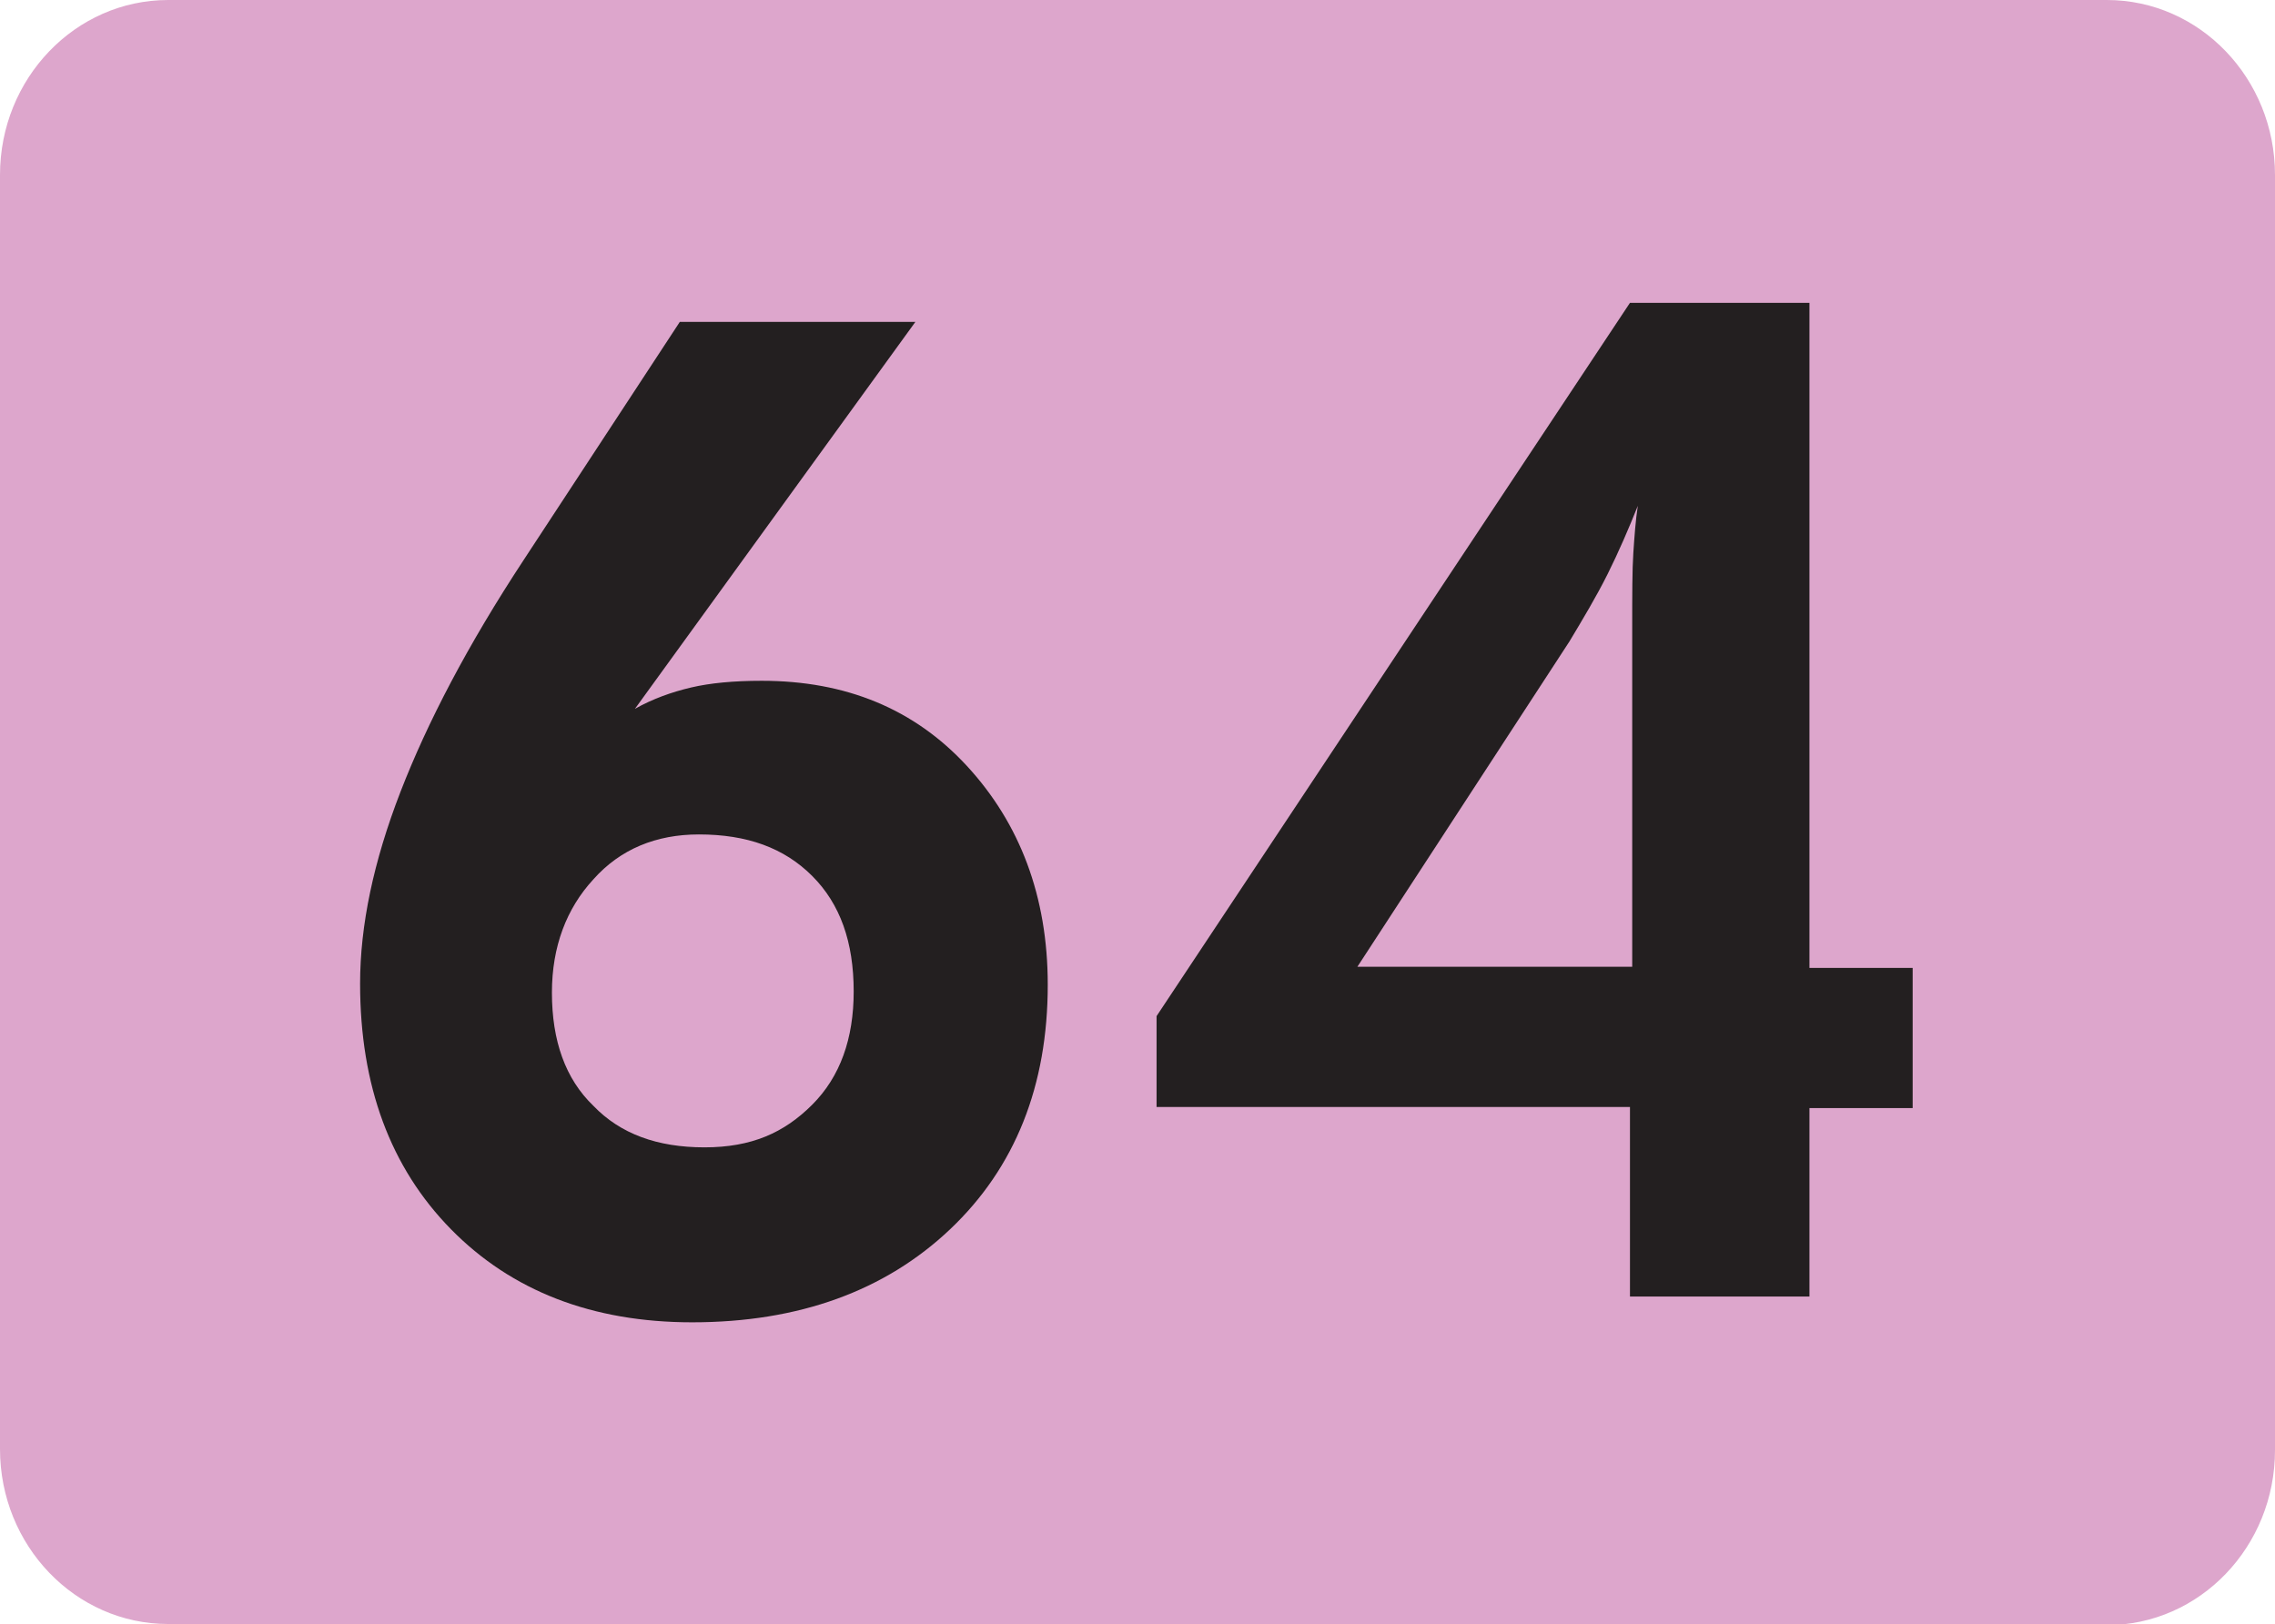
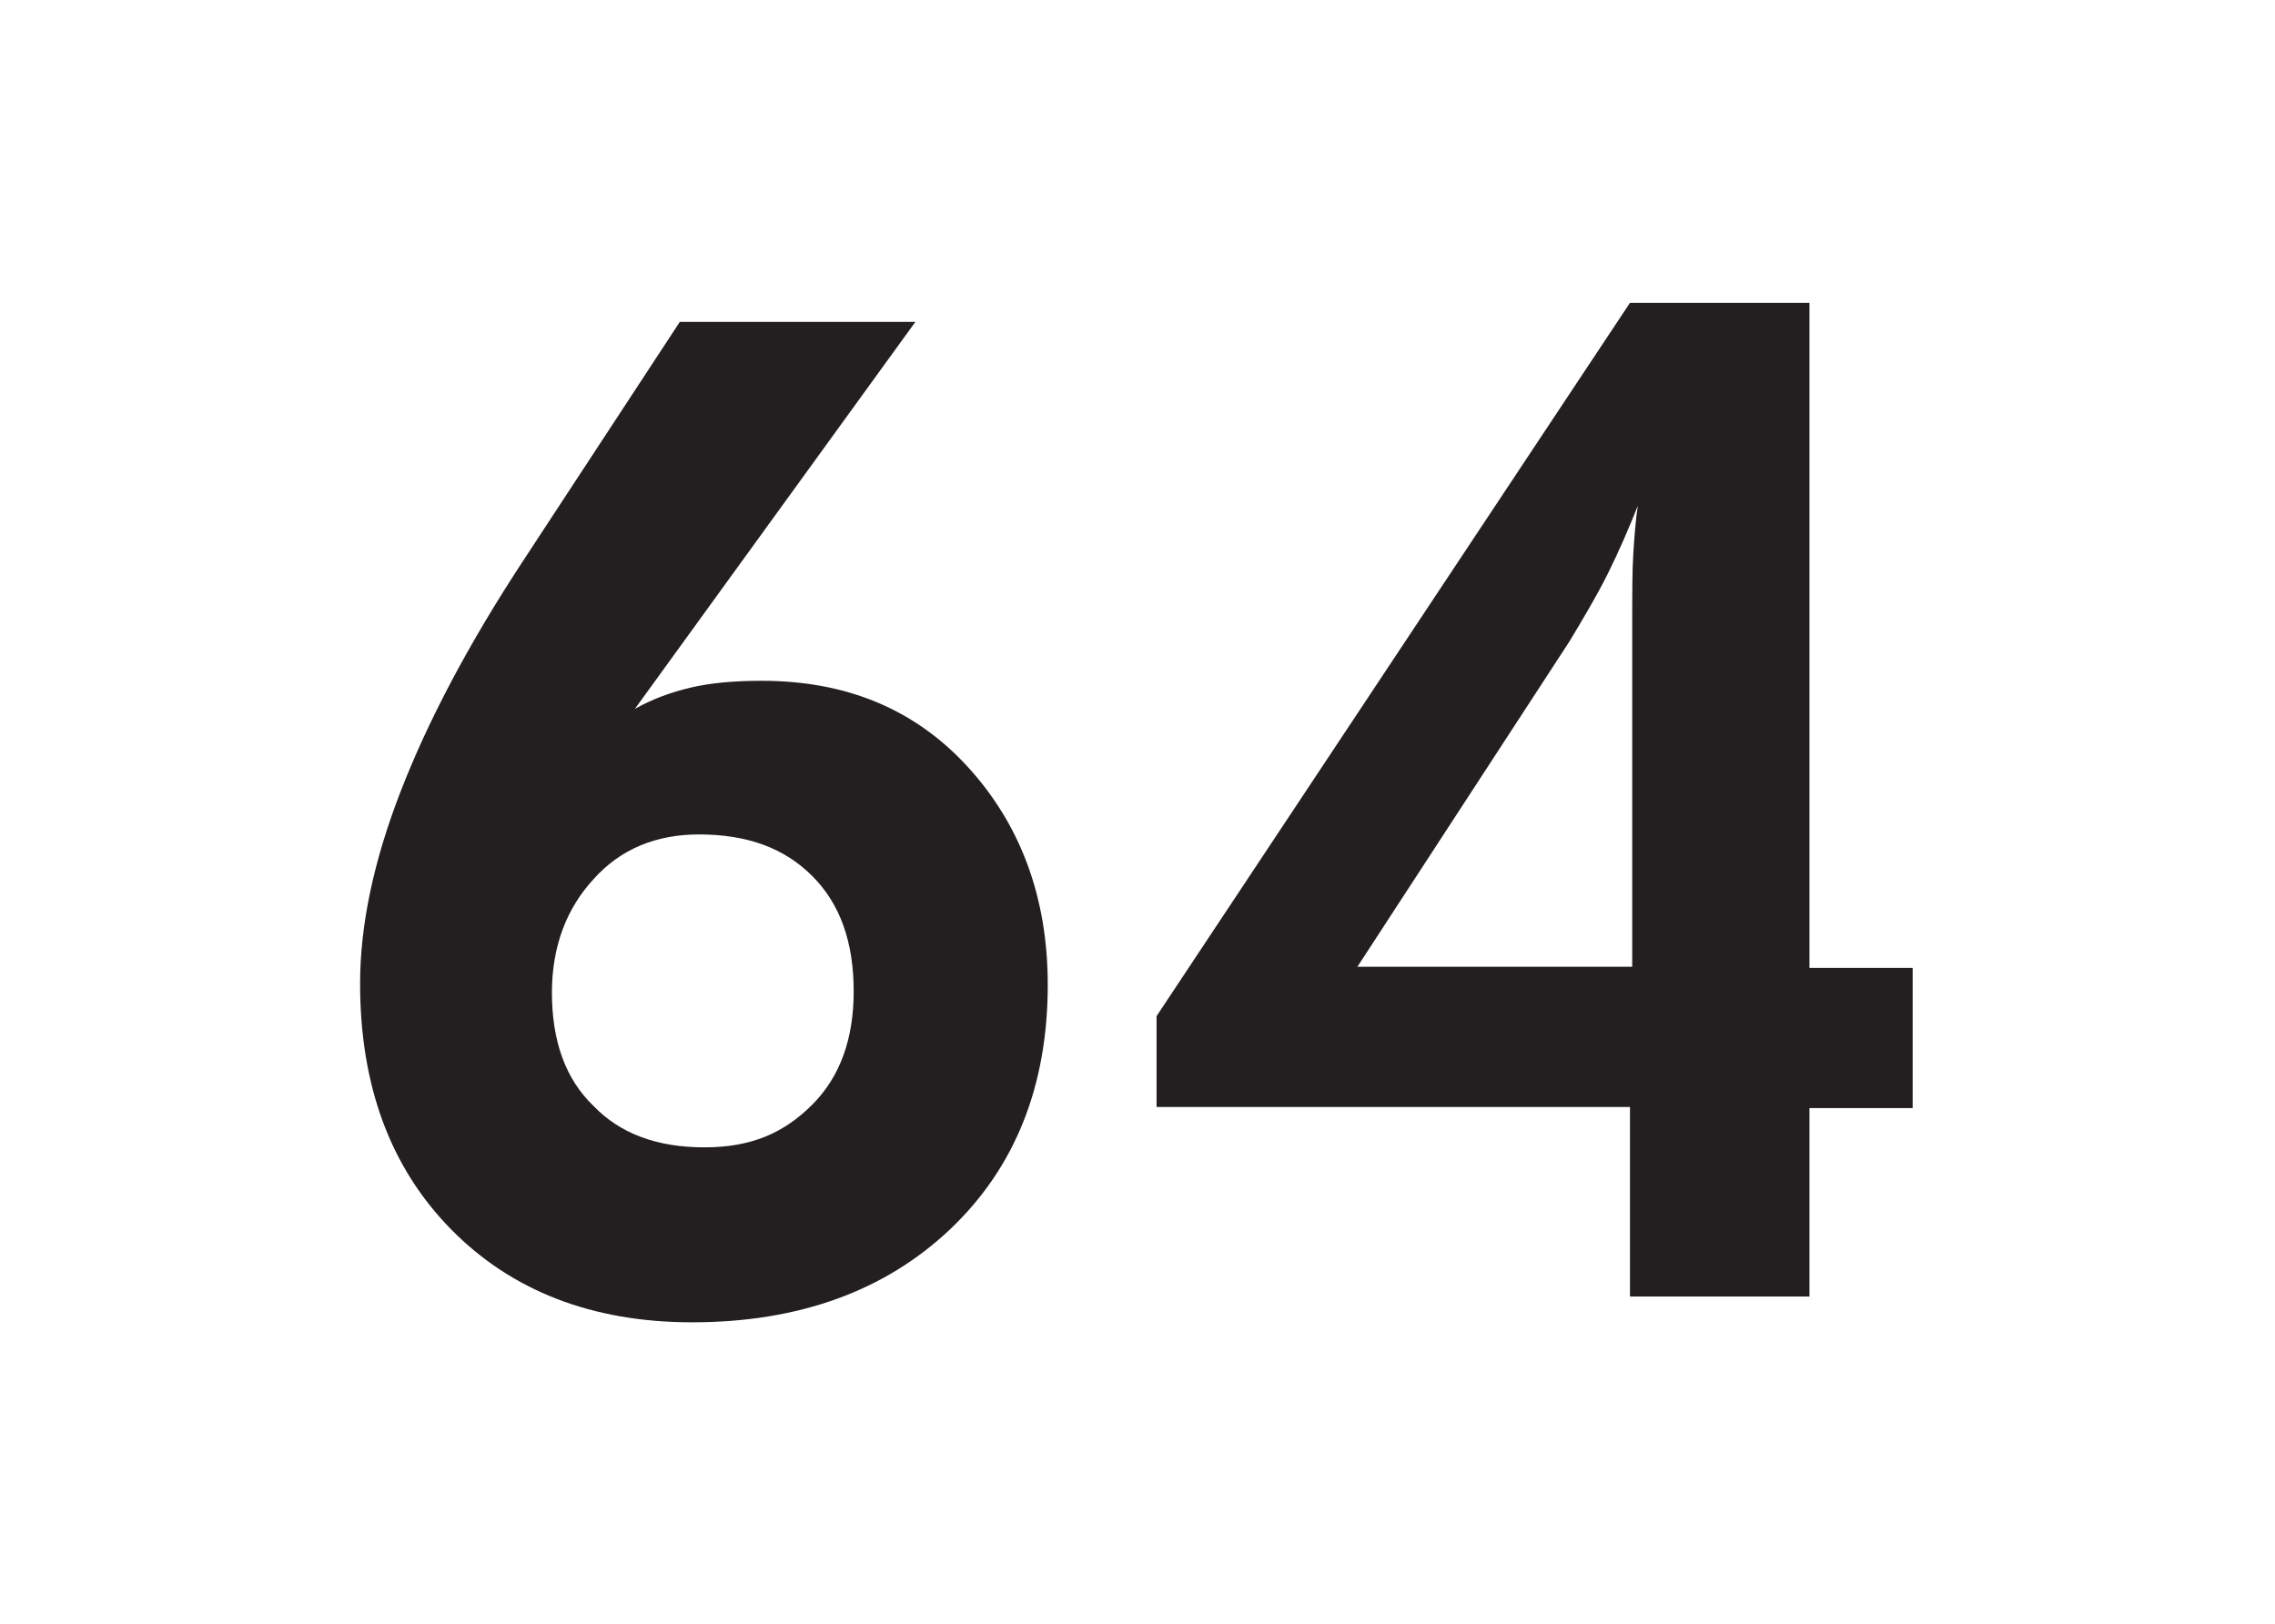
<svg xmlns="http://www.w3.org/2000/svg" id="Layer_2" data-name="Layer 2" viewBox="0 0 20.28 14.48">
  <defs>
    <style>
      .cls-1 {
        fill: #231f20;
      }

      .cls-2 {
        fill: #dda6cc;
      }
    </style>
  </defs>
  <g id="Layer_1-2" data-name="Layer 1">
    <g>
-       <path class="cls-2" d="M1.5,14.48c-.83,0-1.5-.7-1.5-1.56V1.56C0,.7.67,0,1.5,0h17.28c.83,0,1.5.7,1.5,1.56v11.37c0,.86-.67,1.56-1.5,1.56H1.5Z" />
      <g>
        <path class="cls-1" d="M5.66,6.32c.16-.09.33-.15.5-.19.17-.04.38-.06.63-.06.75,0,1.36.25,1.83.76s.72,1.16.72,1.95c0,.9-.29,1.63-.87,2.18-.58.55-1.35.83-2.3.83-.89,0-1.61-.28-2.15-.83-.54-.55-.81-1.28-.81-2.19,0-.52.12-1.09.36-1.71.24-.62.6-1.31,1.1-2.07l1.39-2.12h2.1l-2.5,3.45ZM4.92,8.85c0,.43.12.77.37,1.01.24.25.57.37.99.37s.71-.13.96-.38.37-.59.37-1.01c0-.44-.12-.78-.37-1.03s-.58-.37-1.01-.37c-.38,0-.7.13-.94.4-.24.26-.37.6-.37,1.01Z" />
        <path class="cls-1" d="M14.53,11.55v-1.68h-4.22v-.81l4.22-6.36h1.6v5.93h.92v1.25h-.92v1.68h-1.6ZM14.55,8.62v-3.02c0-.3,0-.52.01-.67s.02-.29.04-.42c-.08.2-.17.41-.27.61-.1.2-.22.4-.34.6l-1.89,2.9h2.44Z" />
      </g>
    </g>
  </g>
</svg>